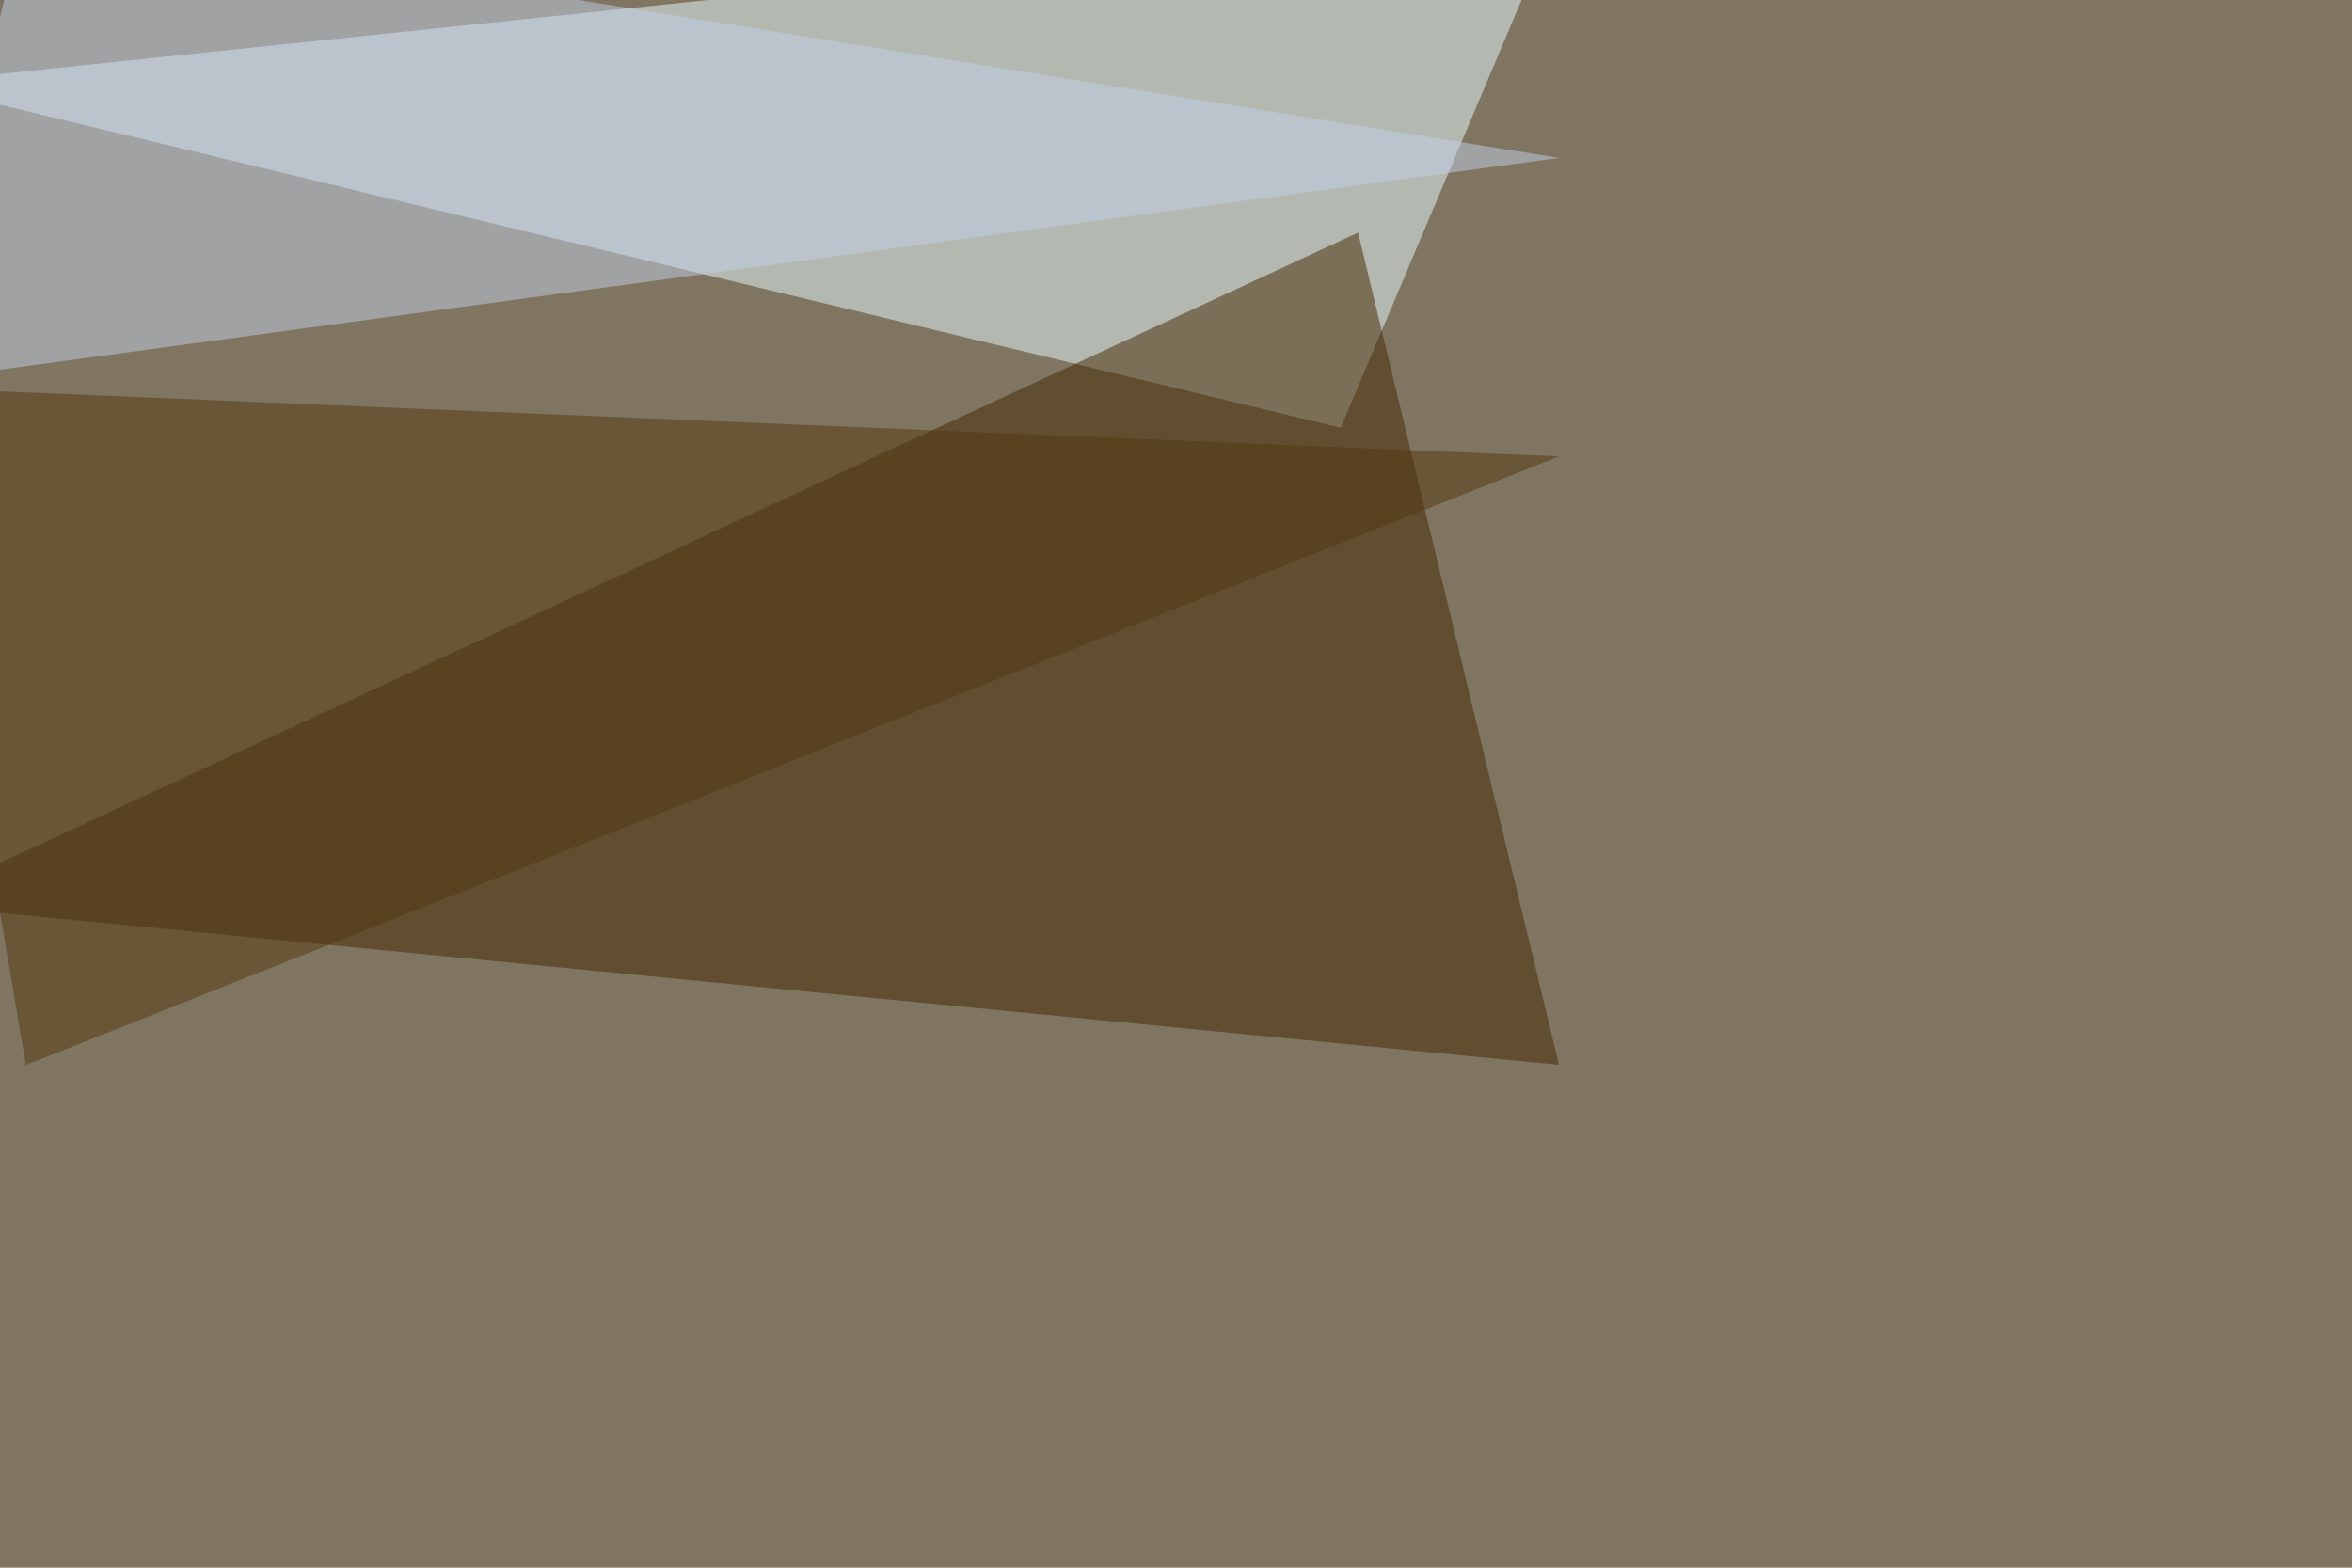
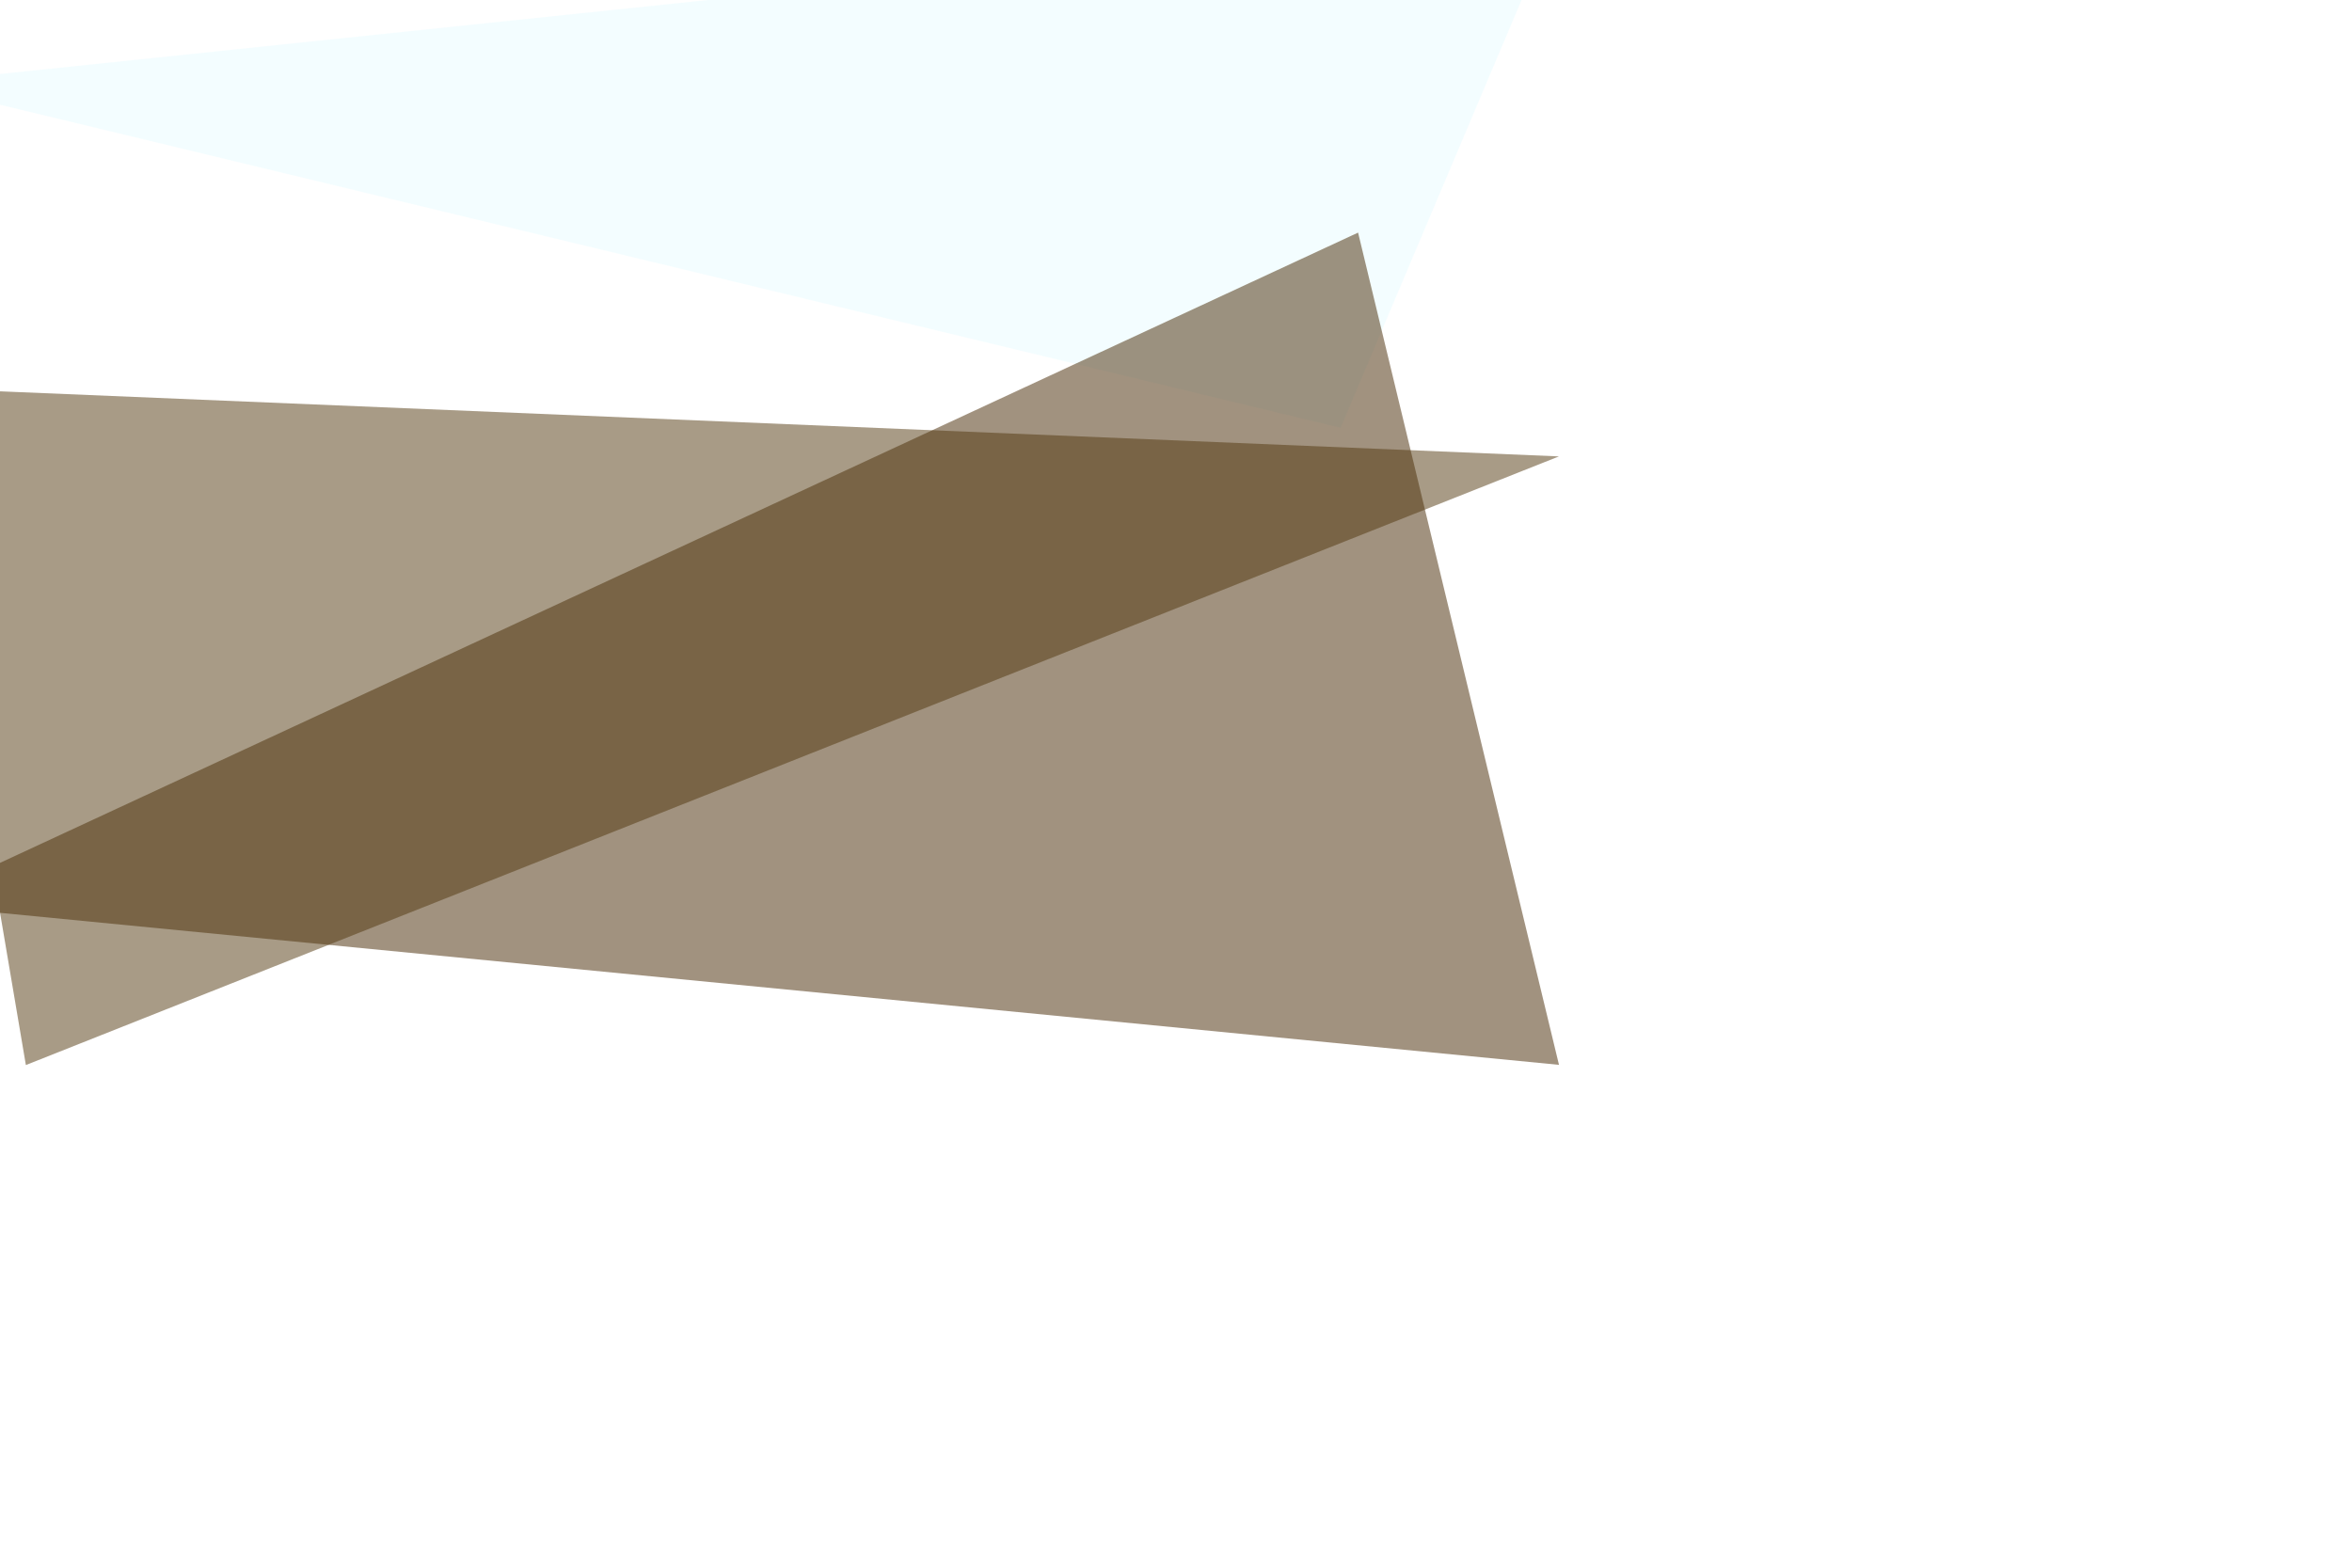
<svg xmlns="http://www.w3.org/2000/svg" width="1200" height="800">
  <filter id="a">
    <feGaussianBlur stdDeviation="55" />
  </filter>
-   <rect width="100%" height="100%" fill="#7f7561" />
  <g filter="url(#a)">
    <g fill-opacity=".5">
      <path fill="#e9fcff" d="M684 218.3L795.5-45.4-45.4 42.5z" />
      <path fill="#442600" d="M692.9 118.7L-45.4 461.4l840.8 82z" />
-       <path fill="#c4d1e8" d="M13.2-45.4l-58.6 240.2L795.4 80.6z" />
      <path fill="#53380e" d="M13.2 543.5l782.2-310.6-840.8-35.1z" />
    </g>
  </g>
</svg>